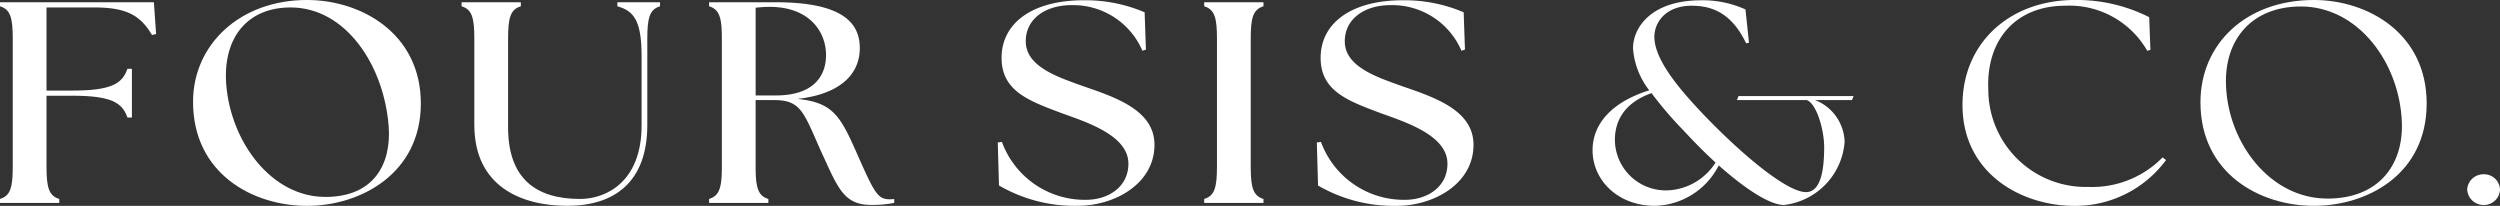
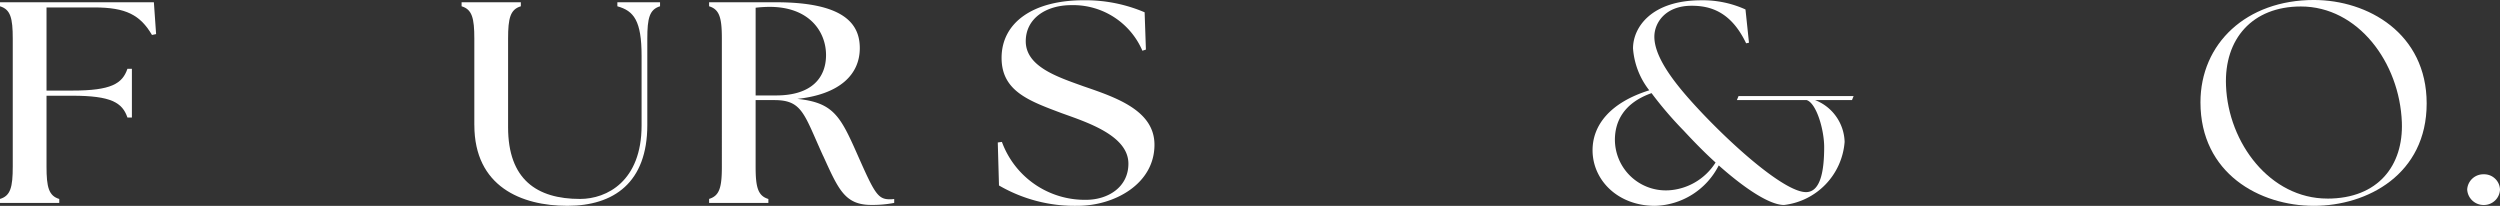
<svg xmlns="http://www.w3.org/2000/svg" width="206.426" height="16.997" viewBox="0 0 206.426 16.997">
  <rect x="0" y="0" width="206.426" height="16.997" fill="#333333" stroke="none" />
  <defs>
    <clipPath id="a">
      <rect width="206.426" height="16.997" fill="none" />
    </clipPath>
  </defs>
  <g transform="translate(0 0)">
    <g transform="translate(0 0)" clip-path="url(#a)">
      <path d="M0,16.373c.869-.26,1.053-.971,1.053-2.675V3.139C1.053,1.436.869.726,0,.465V.133H12.706l.184,2.629-.341.071C11.576,1.176,10.392.56,7.787.56H3.841V7.425H5.972c3.21,0,4.13-.569,4.551-1.8h.368V9.65h-.368c-.422-1.231-1.341-1.8-4.551-1.8H3.841V13.7c0,1.7.184,2.415,1.053,2.675V16.7H0Z" transform="translate(0 0.054)" fill="#fff" />
-       <path d="M22.185,16.263c4.024,0,5.471-2.722,5.235-5.847-.395-5.042-3.551-9.8-8.1-9.8-3.578,0-5.6,2.51-5.315,6.344.369,4.735,3.711,9.3,8.183,9.3M11.267,8.4c0-4.687,3.84-8.4,9.418-8.4,4.445,0,9.391,2.746,9.391,8.545C30.076,14.322,25.1,17,20.685,17c-4.472,0-9.418-2.651-9.418-8.593" transform="translate(4.673 -0.001)" fill="#fff" />
      <path d="M27.991,10.266V3.139c0-1.7-.184-2.414-1.051-2.674V.133h4.892V.465c-.869.26-1.053.971-1.053,2.674v7.316c0,4.308,2.368,5.918,5.945,5.918,2.21,0,5.078-1.467,5.078-6.061V4.56c0-2.888-.631-3.717-2-4.094V.133h3.524V.465c-.867.26-1.051.971-1.051,2.674v7.126c0,4.758-2.763,6.676-6.6,6.676-3.789,0-7.682-1.587-7.682-6.676" transform="translate(11.174 0.054)" fill="#fff" />
      <path d="M46.91,7.827c3,0,4.13-1.514,4.13-3.337,0-1.917-1.368-3.977-4.656-3.977a9.971,9.971,0,0,0-1.157.071V7.827Zm3.893,5c-1.579-3.456-1.71-4.616-4.025-4.616H45.226V13.7c0,1.7.184,2.415,1.053,2.675V16.7H41.385v-.331c.869-.26,1.053-.971,1.053-2.675V3.139c0-1.7-.184-2.414-1.053-2.674V.133H46.91c5.736,0,6.918,1.87,6.918,3.787,0,2.179-1.657,3.811-5.155,4.191,2.972.308,3.551,1.42,4.946,4.57S55.3,16.4,56.276,16.4a2.168,2.168,0,0,0,.393-.024V16.7a9.44,9.44,0,0,1-1.893.166c-2.184,0-2.711-1.278-3.973-4.048" transform="translate(17.166 0.054)" fill="#fff" />
      <path d="M58.335,15.309l-.1-3.551.341-.047a7.284,7.284,0,0,0,6.945,4.782c1.815,0,3.5-1.043,3.5-2.984,0-2.319-3.393-3.408-5.5-4.167-2.709-1.017-4.972-1.822-4.972-4.568,0-2.936,2.63-4.758,6.76-4.758a12.445,12.445,0,0,1,5.051.993l.106,3.079-.29.095A6.219,6.219,0,0,0,64.306.419C62.2.419,60.545,1.532,60.545,3.4c0,2.107,2.657,2.958,4.761,3.717,2.684.922,5.867,1.988,5.867,4.829,0,3.243-3.315,5.042-6.34,5.042a12.42,12.42,0,0,1-6.5-1.681" transform="translate(24.152 0.006)" fill="#fff" />
-       <path d="M70.281,16.373c.867-.26,1.053-.971,1.053-2.675V3.139c0-1.7-.185-2.414-1.053-2.674V.133h4.894V.465c-.869.26-1.053.971-1.053,2.674V13.7c0,1.7.184,2.415,1.053,2.675V16.7H70.281Z" transform="translate(29.151 0.054)" fill="#fff" />
-       <path d="M76.955,15.309l-.1-3.551.341-.047a7.284,7.284,0,0,0,6.945,4.782c1.815,0,3.5-1.043,3.5-2.984,0-2.32-3.393-3.408-5.5-4.167-2.709-1.017-4.972-1.822-4.972-4.568,0-2.936,2.63-4.758,6.76-4.758a12.421,12.421,0,0,1,5.051.993l.106,3.079-.29.095A6.219,6.219,0,0,0,82.926.419c-2.105,0-3.762,1.113-3.762,2.984,0,2.107,2.657,2.958,4.761,3.717,2.684.922,5.867,1.988,5.867,4.829,0,3.243-3.315,5.042-6.34,5.042a12.42,12.42,0,0,1-6.5-1.681" transform="translate(31.876 0.006)" fill="#fff" />
      <path d="M99.157,15.713a4.931,4.931,0,0,0,3.946-2.3c-.921-.829-1.815-1.751-2.63-2.629a30.853,30.853,0,0,1-2.657-3.1c-2.341.829-3.026,2.391-3.026,3.86a4.2,4.2,0,0,0,4.367,4.167m4.209-2.06A6.081,6.081,0,0,1,98.1,16.99c-3.077,0-5.155-2.131-5.155-4.592,0-2.107,1.5-3.953,4.682-4.947a6.347,6.347,0,0,1-1.341-3.456c0-1.751,1.527-3.977,5.629-3.977a8.5,8.5,0,0,1,3.657.757l.289,2.746-.236.048c-1.263-2.651-3-3.1-4.5-3.1-2.183,0-3.077,1.42-3.077,2.557,0,1.965,2.21,4.475,4.05,6.416,3.079,3.219,6.866,6.415,8.472,6.415,1.236,0,1.5-1.87,1.5-3.717,0-1.42-.632-3.622-1.447-3.882h-5.761L105,7.924h9.5l-.132.331H111.31a3.817,3.817,0,0,1,2.448,3.456,5.678,5.678,0,0,1-5,5.208c-1.237,0-3.342-1.444-5.393-3.267" transform="translate(38.553 0.006)" fill="#fff" />
-       <path d="M114.537,8.664c0-5.066,3.84-8.664,9.287-8.664a13.255,13.255,0,0,1,6.129,1.42l.1,2.7-.263.071A7.411,7.411,0,0,0,123.033.473c-4.128,0-6.549,2.841-6.365,6.937a8.047,8.047,0,0,0,8.261,8.025A8.142,8.142,0,0,0,131.057,13l.289.214A9.323,9.323,0,0,1,123.77,17c-4.366,0-9.233-2.675-9.233-8.333" transform="translate(47.507 -0.001)" fill="#fff" />
      <path d="M138.9,16.4c4.209,0,6.286-2.746,6.154-6.3-.184-4.947-3.629-9.564-8.339-9.564-4,0-6.34,2.675-6.181,6.533.183,4.759,3.656,9.328,8.366,9.328M128.425,8.45c0-4.853,3.789-8.45,9.366-8.45,4.445,0,9.312,2.745,9.312,8.545,0,5.847-4.894,8.452-9.312,8.452-4.472,0-9.366-2.675-9.366-8.547" transform="translate(53.268 -0.001)" fill="#fff" />
      <path d="M143.992,11.428a1.333,1.333,0,0,1,1.368-1.255,1.307,1.307,0,0,1,1.341,1.255,1.327,1.327,0,0,1-1.341,1.279,1.352,1.352,0,0,1-1.368-1.279" transform="translate(59.725 4.219)" fill="#fff" />
    </g>
  </g>
</svg>